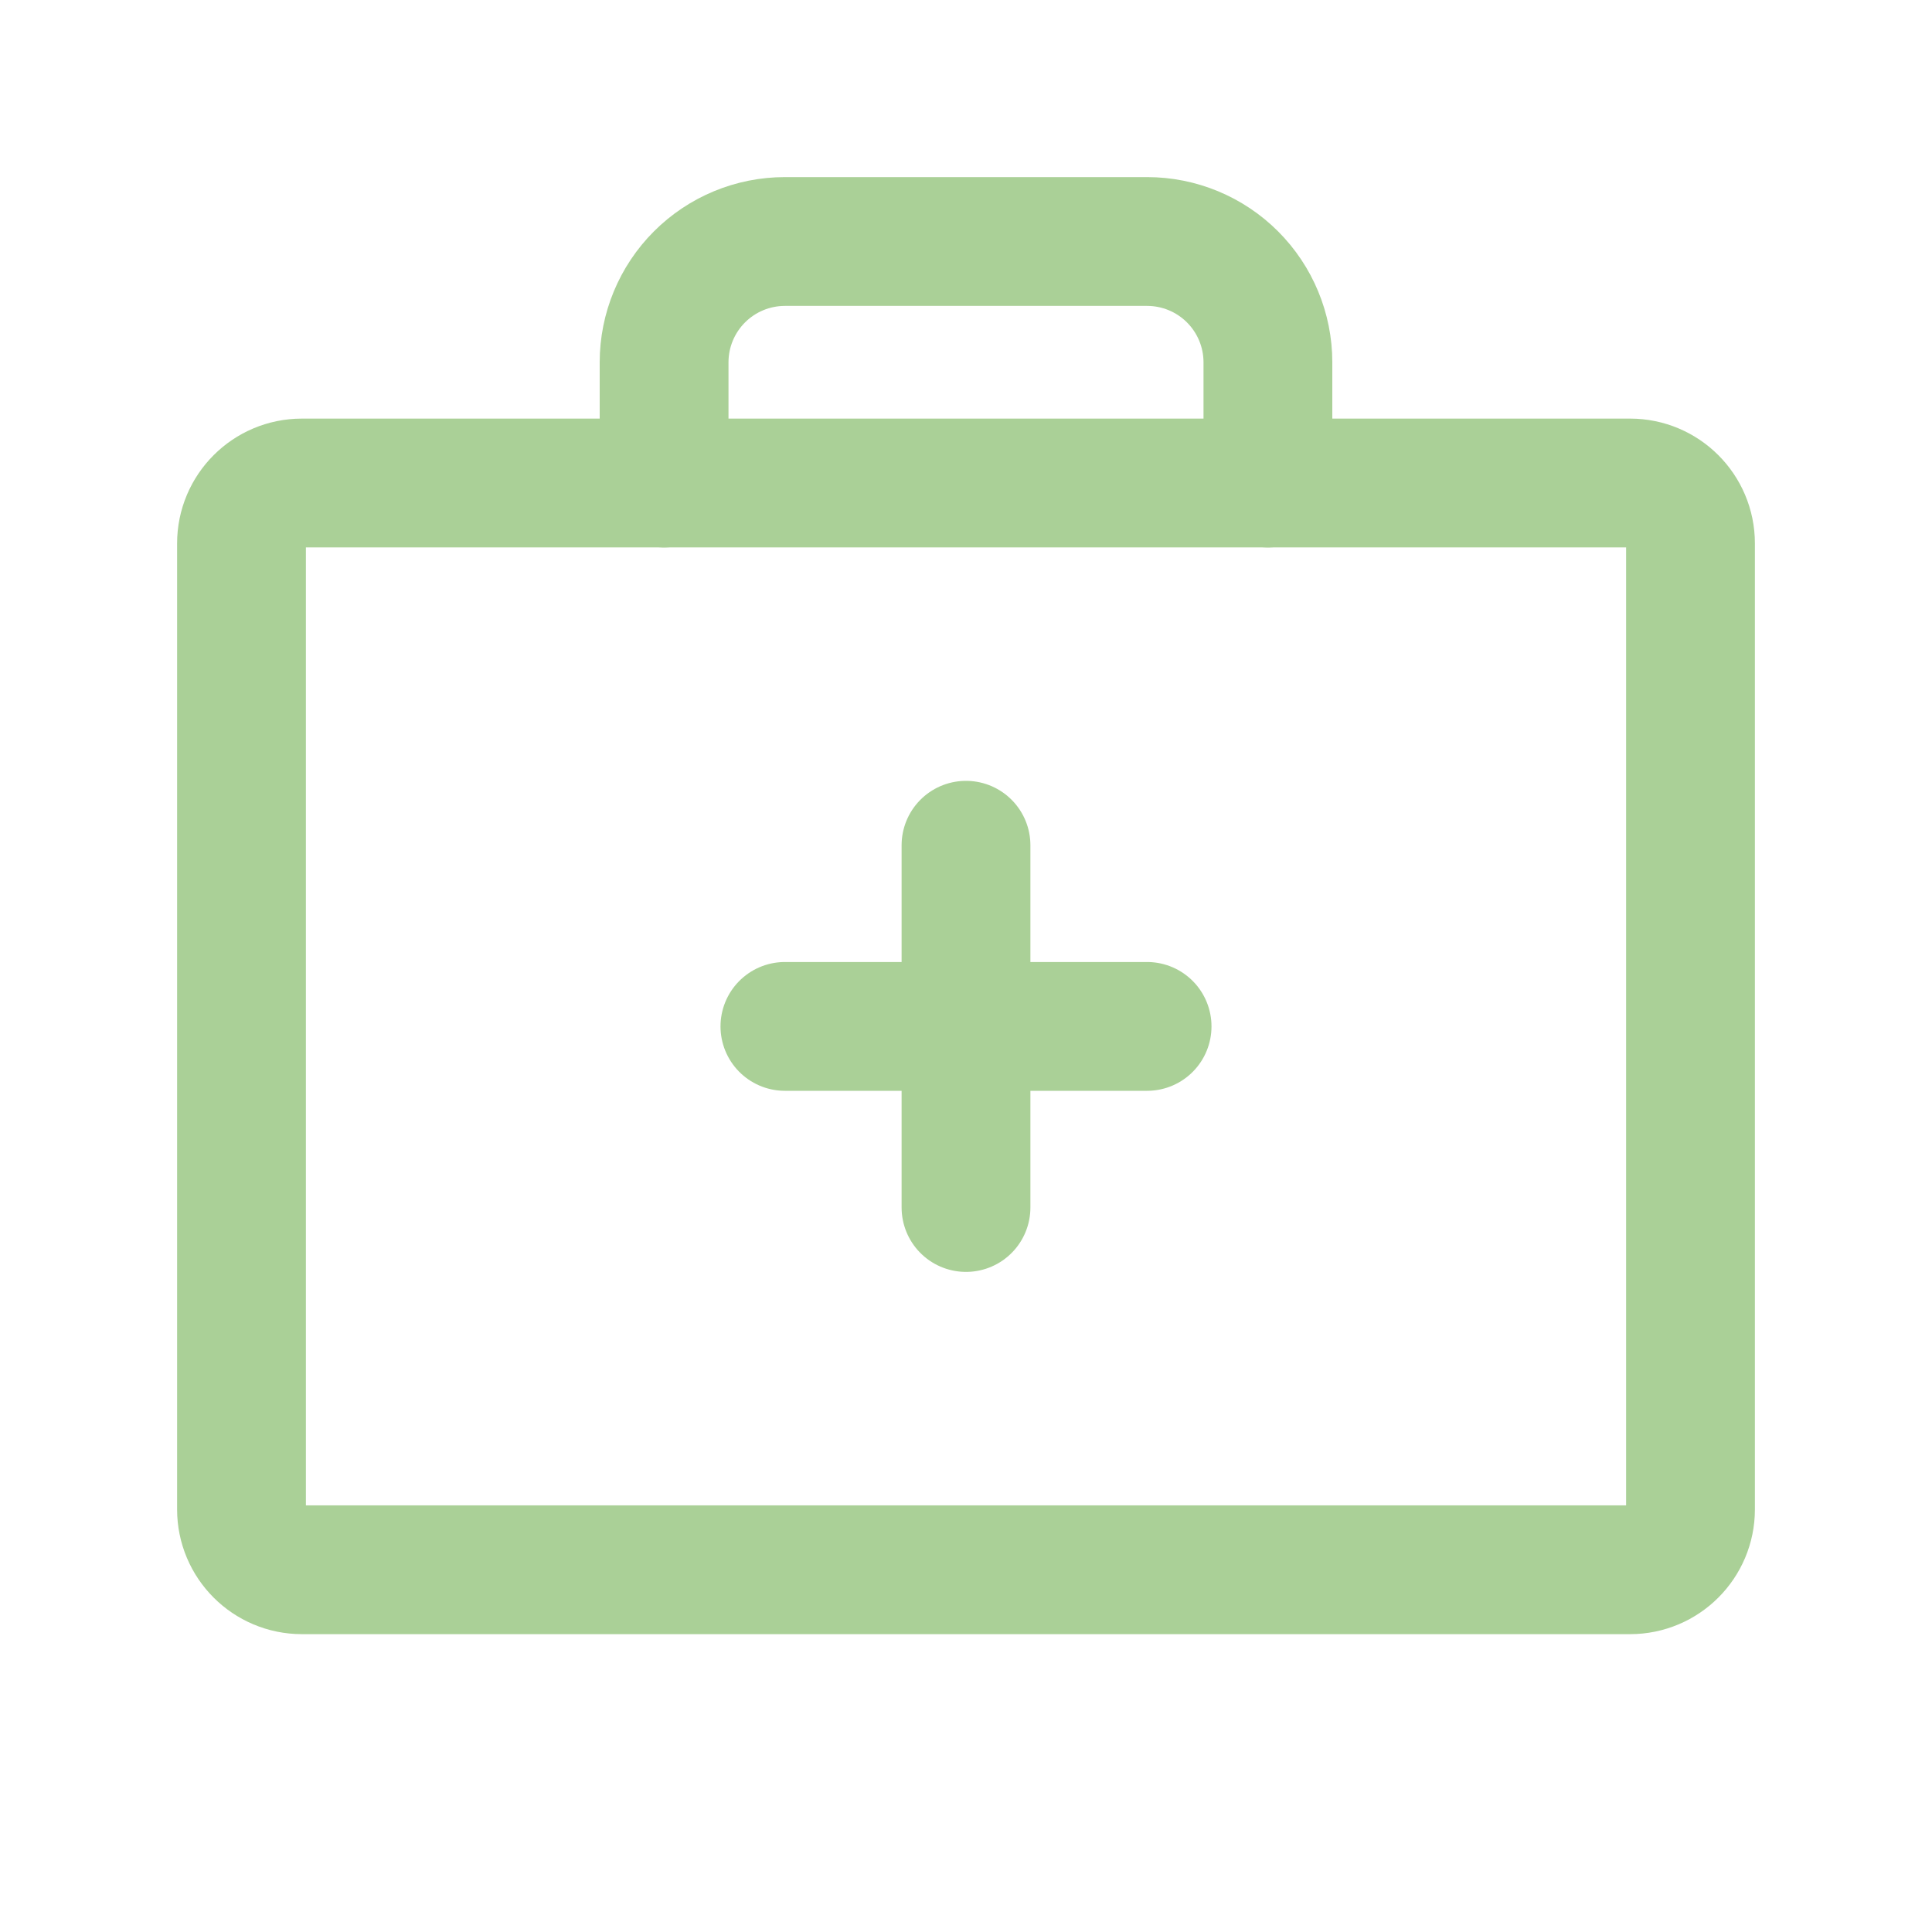
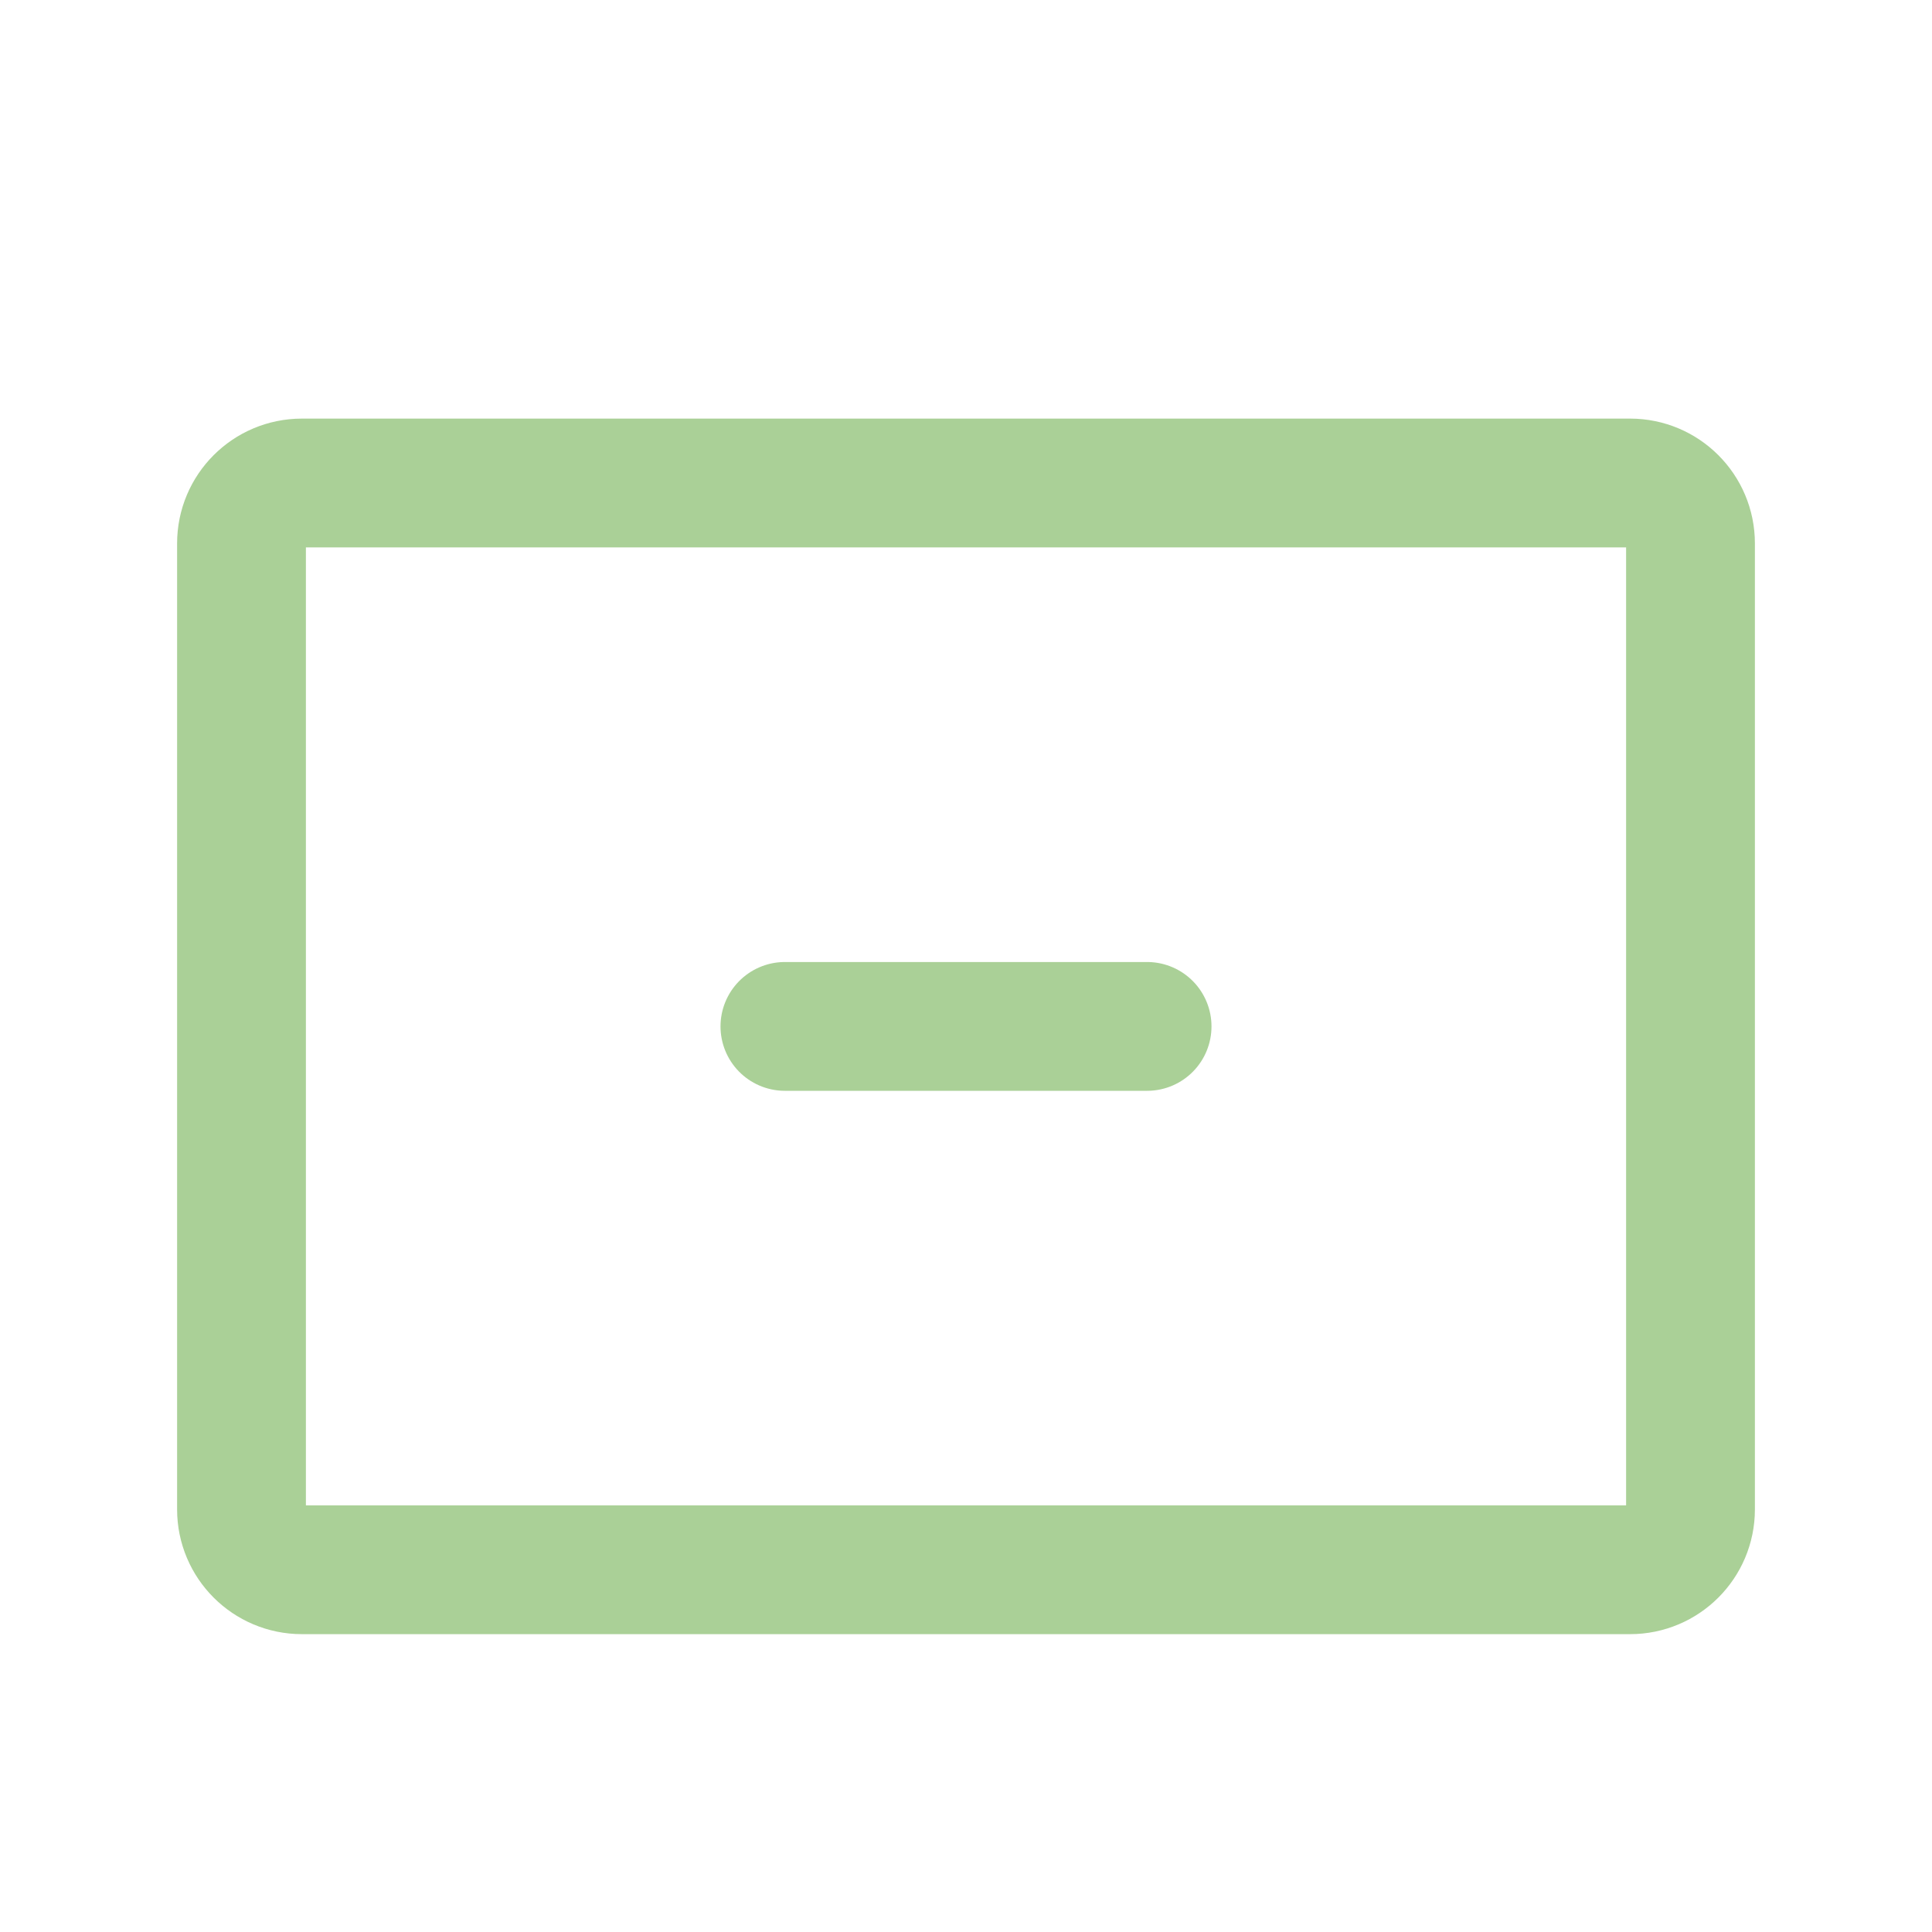
<svg xmlns="http://www.w3.org/2000/svg" width="30" height="30" viewBox="0 0 30 30" fill="none">
  <g clip-path="url(#clip0_13581_2600)">
    <path d="M25.312 7.5H4.688C4.17 7.5 3.75 7.92 3.75 8.438V23.438C3.75 23.955 4.17 24.375 4.688 24.375H25.312C25.83 24.375 26.25 23.955 26.25 23.438V8.438C26.25 7.92 25.83 7.5 25.312 7.5Z" stroke="#AAD097" stroke-width="2" stroke-linecap="round" stroke-linejoin="round" />
-     <path d="M19.688 7.5V5.625C19.688 5.128 19.49 4.651 19.138 4.299C18.787 3.948 18.31 3.75 17.812 3.75H12.188C11.69 3.75 11.213 3.948 10.862 4.299C10.51 4.651 10.312 5.128 10.312 5.625V7.5" stroke="#AAD097" stroke-width="2" stroke-linecap="round" stroke-linejoin="round" />
-     <path d="M15 13.125V18.75" stroke="#AAD097" stroke-width="2" stroke-linecap="round" stroke-linejoin="round" />
    <path d="M17.812 15.938H12.188" stroke="#AAD097" stroke-width="2" stroke-linecap="round" stroke-linejoin="round" />
  </g>
  <defs>
    <clipPath id="clip0_13581_2600">
      <rect width="30" height="30" fill="white" />
    </clipPath>
  </defs>
</svg>